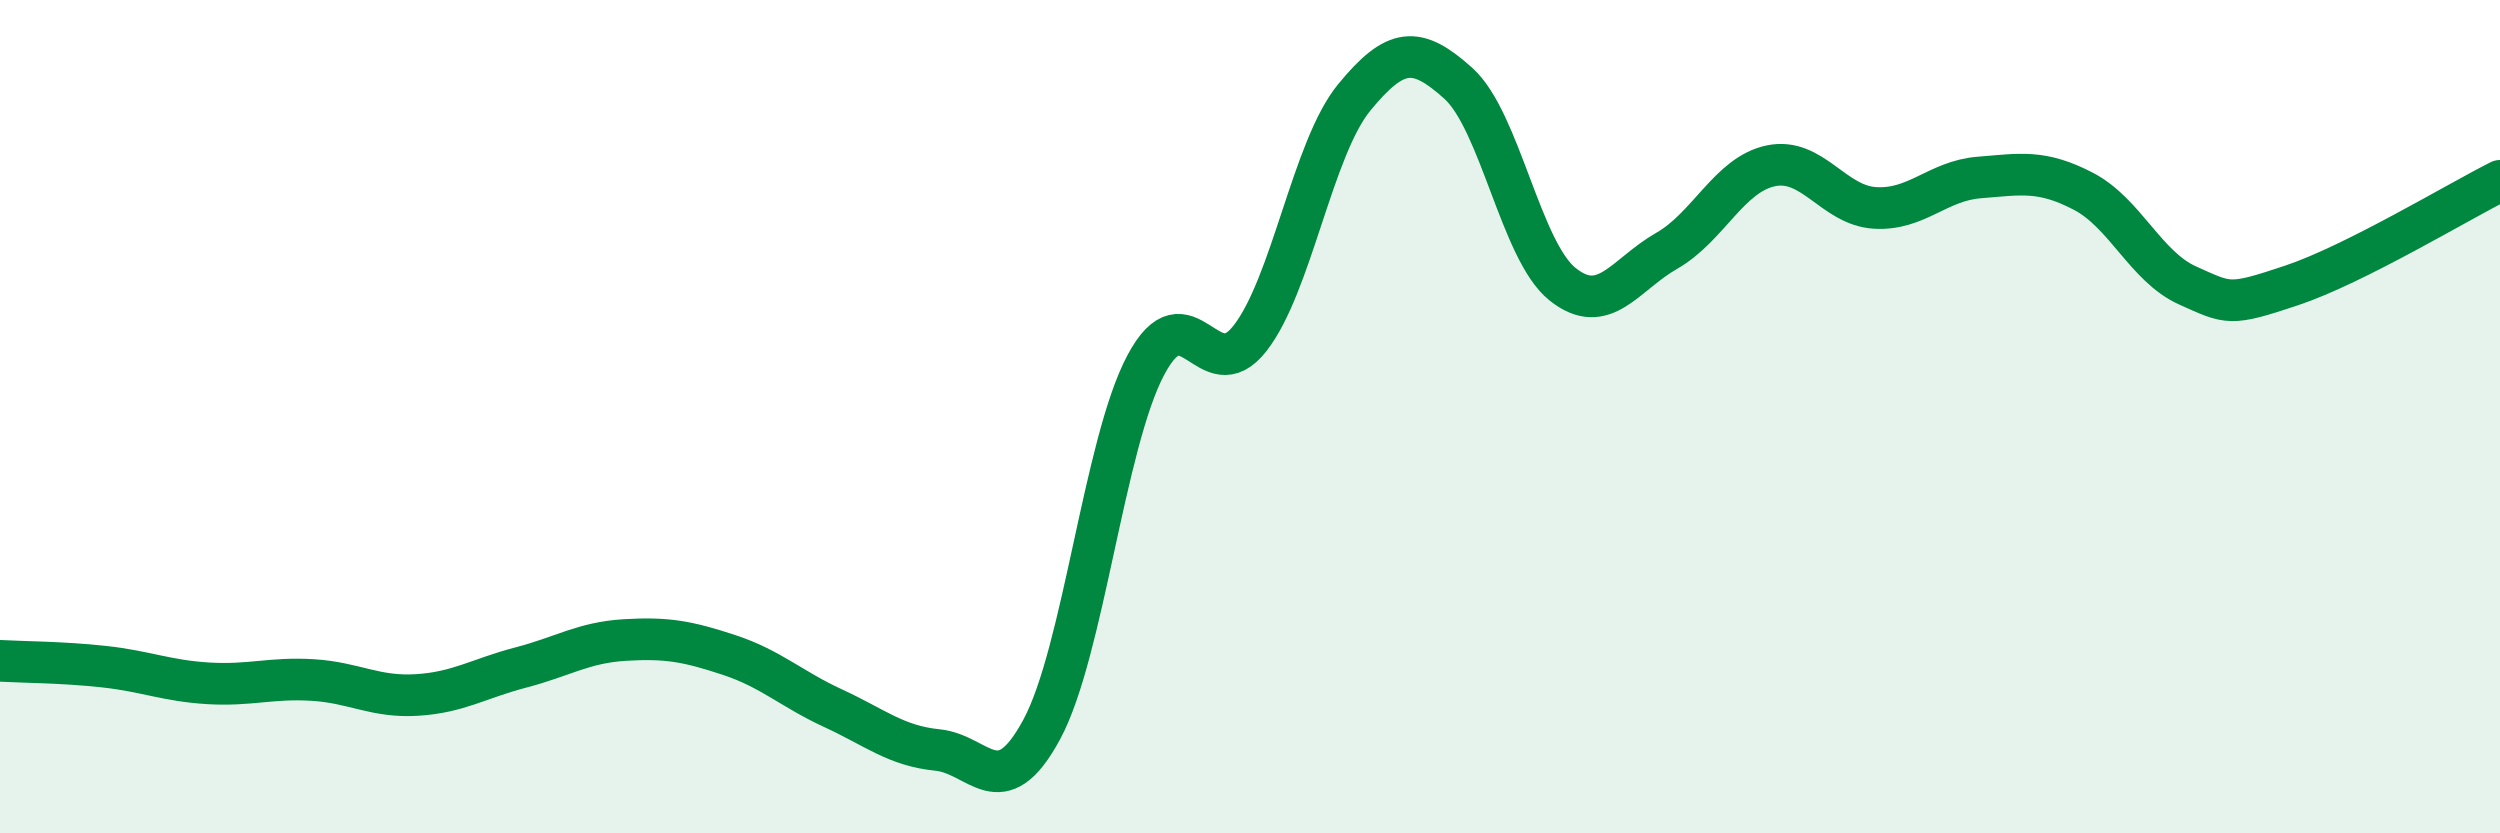
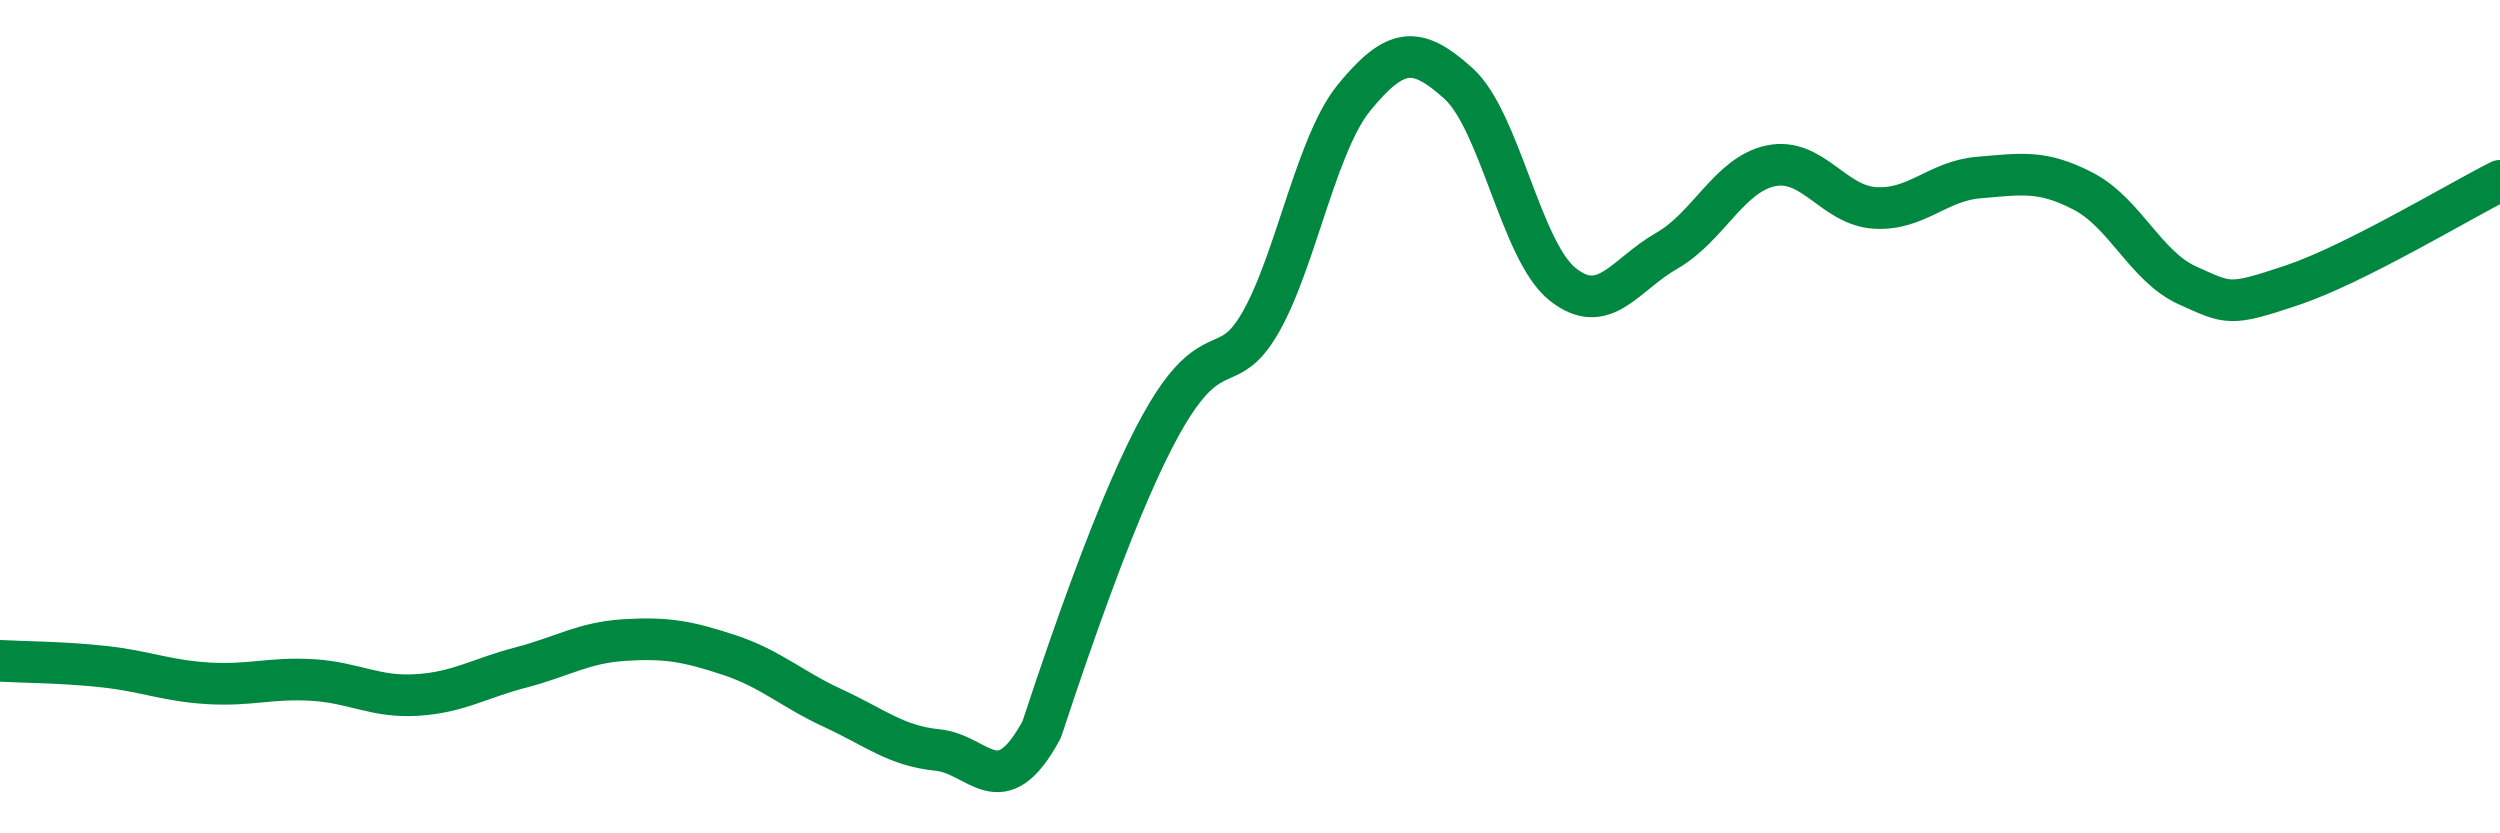
<svg xmlns="http://www.w3.org/2000/svg" width="60" height="20" viewBox="0 0 60 20">
-   <path d="M 0,15.86 C 0.5,15.89 1.5,15.89 2.5,16 C 3.5,16.11 4,16.34 5,16.4 C 6,16.46 6.5,16.26 7.5,16.32 C 8.5,16.38 9,16.74 10,16.68 C 11,16.62 11.5,16.28 12.5,16.02 C 13.5,15.76 14,15.42 15,15.36 C 16,15.3 16.5,15.39 17.5,15.72 C 18.5,16.05 19,16.54 20,17 C 21,17.46 21.5,17.9 22.5,18 C 23.5,18.1 24,19.36 25,17.51 C 26,15.66 26.5,10.64 27.5,8.76 C 28.5,6.88 29,9.4 30,8.12 C 31,6.84 31.5,3.56 32.5,2.34 C 33.5,1.12 34,1.1 35,2 C 36,2.9 36.5,6.02 37.5,6.82 C 38.5,7.62 39,6.59 40,6.02 C 41,5.45 41.5,4.19 42.5,3.98 C 43.5,3.77 44,4.93 45,4.99 C 46,5.05 46.5,4.34 47.5,4.26 C 48.5,4.18 49,4.07 50,4.59 C 51,5.11 51.5,6.4 52.5,6.85 C 53.5,7.3 53.5,7.35 55,6.85 C 56.5,6.35 59,4.84 60,4.34L60 20L0 20Z" fill="#008740" opacity="0.1" stroke-linecap="round" stroke-linejoin="round" />
-   <path d="M 0,15.86 C 0.5,15.89 1.5,15.89 2.5,16 C 3.5,16.11 4,16.34 5,16.4 C 6,16.46 6.5,16.26 7.5,16.32 C 8.5,16.38 9,16.74 10,16.68 C 11,16.62 11.5,16.28 12.5,16.02 C 13.5,15.76 14,15.42 15,15.36 C 16,15.3 16.5,15.39 17.5,15.72 C 18.5,16.05 19,16.54 20,17 C 21,17.46 21.5,17.9 22.5,18 C 23.5,18.1 24,19.36 25,17.51 C 26,15.66 26.5,10.64 27.5,8.76 C 28.5,6.88 29,9.4 30,8.12 C 31,6.84 31.5,3.56 32.5,2.34 C 33.5,1.12 34,1.1 35,2 C 36,2.9 36.5,6.02 37.5,6.82 C 38.5,7.62 39,6.59 40,6.02 C 41,5.45 41.5,4.19 42.5,3.98 C 43.5,3.77 44,4.93 45,4.99 C 46,5.05 46.5,4.34 47.5,4.26 C 48.5,4.18 49,4.07 50,4.59 C 51,5.11 51.5,6.4 52.5,6.85 C 53.5,7.3 53.5,7.35 55,6.85 C 56.5,6.35 59,4.84 60,4.34" stroke="#008740" stroke-width="1" fill="none" stroke-linecap="round" stroke-linejoin="round" />
+   <path d="M 0,15.86 C 0.5,15.89 1.5,15.89 2.5,16 C 3.5,16.11 4,16.34 5,16.4 C 6,16.46 6.5,16.26 7.5,16.32 C 8.5,16.38 9,16.74 10,16.68 C 11,16.62 11.5,16.28 12.5,16.02 C 13.5,15.76 14,15.42 15,15.36 C 16,15.3 16.5,15.39 17.5,15.72 C 18.5,16.05 19,16.54 20,17 C 21,17.46 21.5,17.9 22.5,18 C 23.5,18.1 24,19.36 25,17.51 C 28.5,6.88 29,9.4 30,8.12 C 31,6.84 31.5,3.56 32.5,2.34 C 33.5,1.12 34,1.1 35,2 C 36,2.9 36.5,6.02 37.5,6.82 C 38.5,7.62 39,6.59 40,6.02 C 41,5.45 41.5,4.19 42.5,3.98 C 43.5,3.77 44,4.93 45,4.99 C 46,5.05 46.5,4.34 47.5,4.26 C 48.5,4.18 49,4.07 50,4.59 C 51,5.11 51.5,6.4 52.5,6.85 C 53.5,7.3 53.5,7.35 55,6.85 C 56.5,6.35 59,4.84 60,4.34" stroke="#008740" stroke-width="1" fill="none" stroke-linecap="round" stroke-linejoin="round" />
</svg>